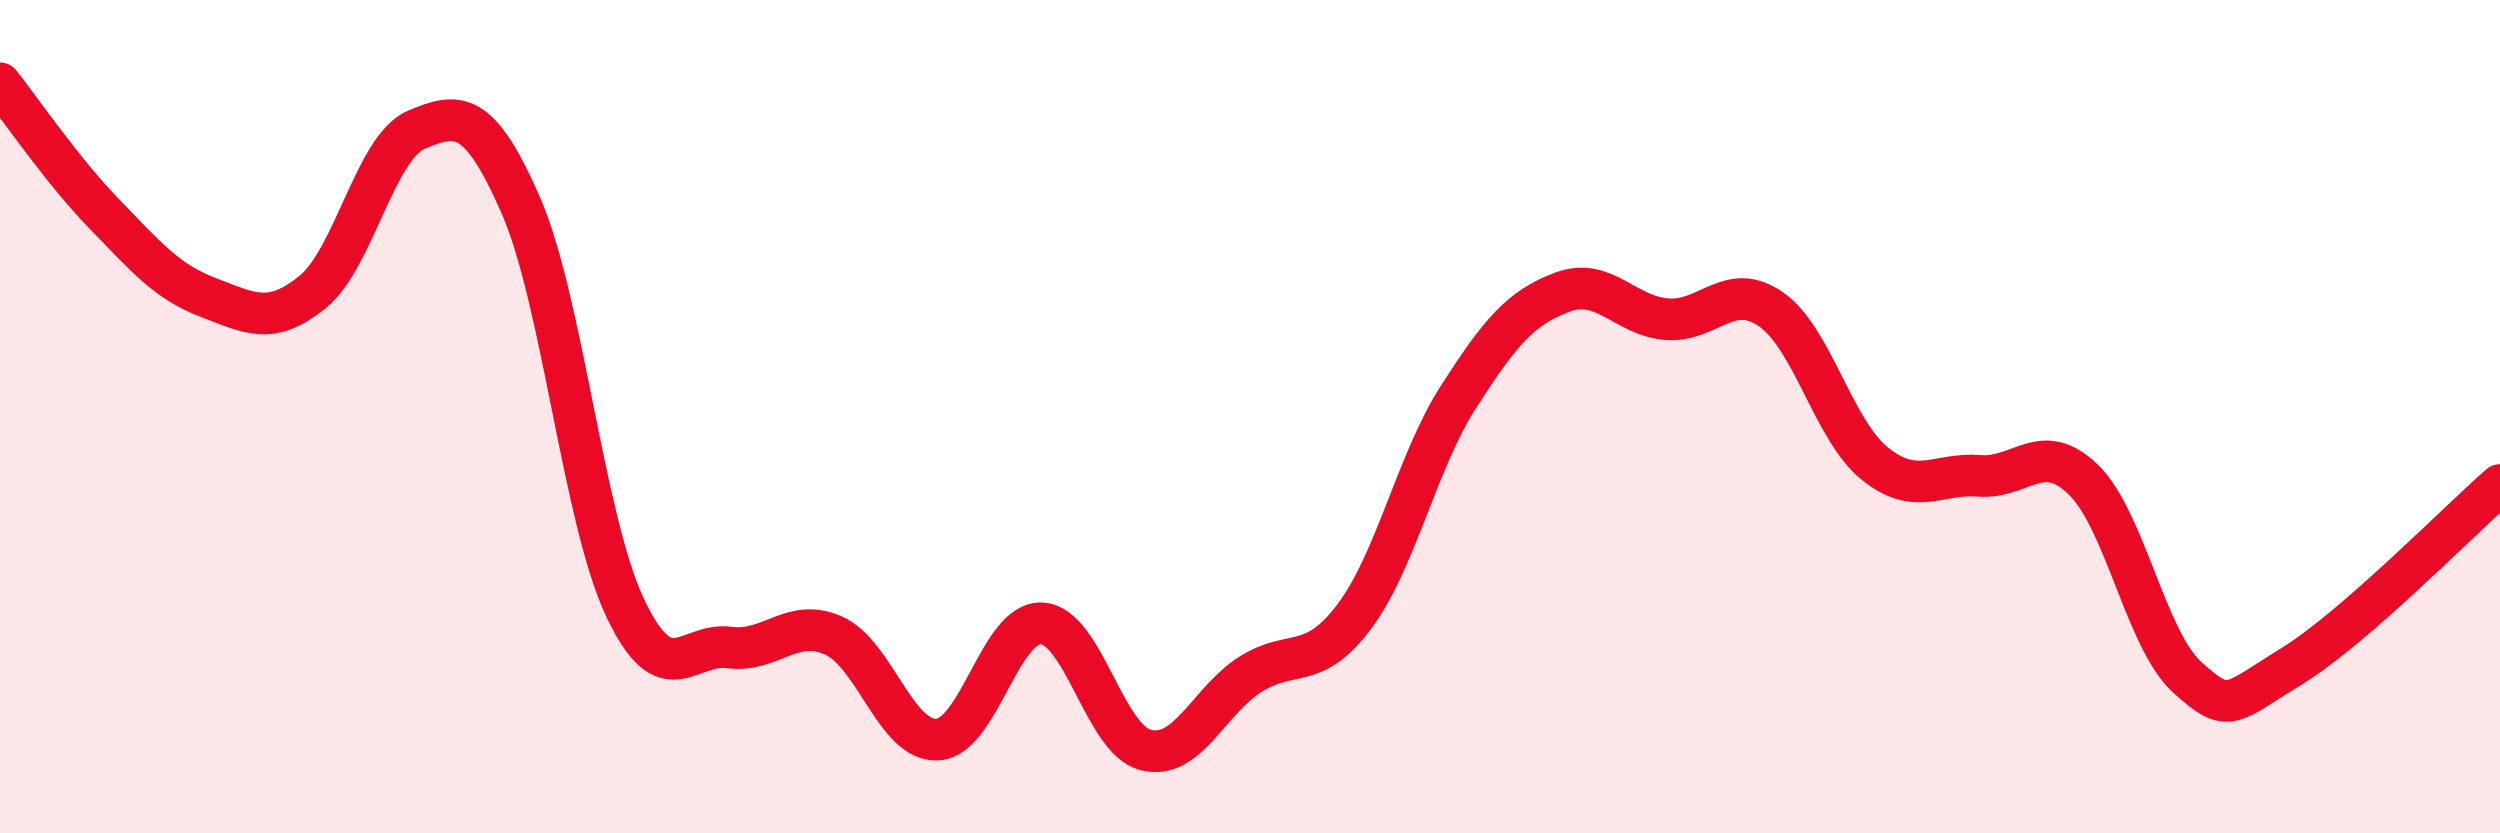
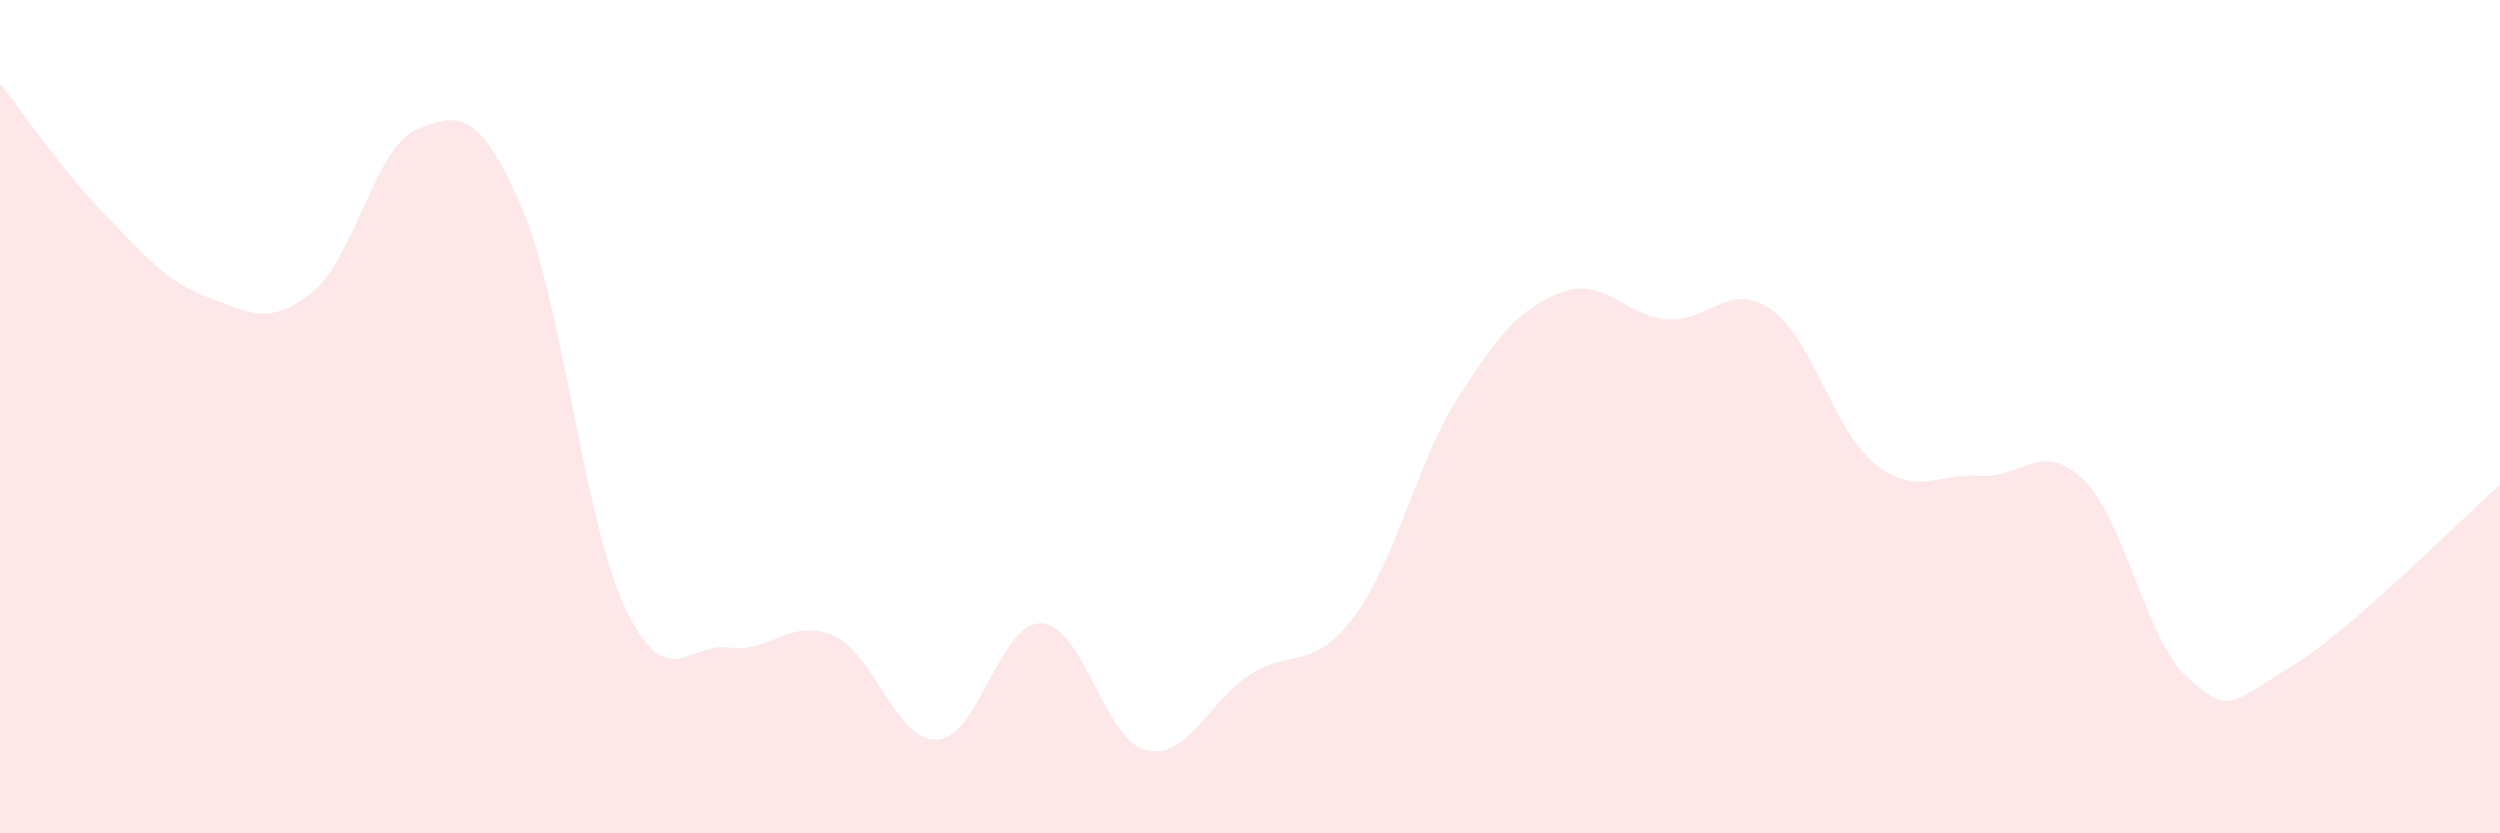
<svg xmlns="http://www.w3.org/2000/svg" width="60" height="20" viewBox="0 0 60 20">
  <path d="M 0,2 C 0.5,2.63 1.5,4.1 2.5,5.13 C 3.5,6.16 4,6.76 5,7.14 C 6,7.52 6.5,7.82 7.5,7.01 C 8.5,6.2 9,3.53 10,3.11 C 11,2.69 11.5,2.64 12.5,4.93 C 13.5,7.22 14,12.46 15,14.58 C 16,16.7 16.5,15.41 17.5,15.54 C 18.5,15.67 19,14.81 20,15.25 C 21,15.69 21.5,17.81 22.5,17.75 C 23.5,17.69 24,14.91 25,14.96 C 26,15.01 26.5,17.75 27.5,18 C 28.5,18.25 29,16.83 30,16.19 C 31,15.55 31.5,16.13 32.5,14.8 C 33.5,13.47 34,11.09 35,9.53 C 36,7.97 36.5,7.38 37.5,7.01 C 38.5,6.64 39,7.58 40,7.66 C 41,7.74 41.5,6.73 42.5,7.42 C 43.5,8.11 44,10.33 45,11.13 C 46,11.93 46.5,11.34 47.5,11.42 C 48.5,11.5 49,10.54 50,11.51 C 51,12.48 51.5,15.36 52.5,16.26 C 53.5,17.16 53.5,16.91 55,15.99 C 56.5,15.07 59,12.51 60,11.64L60 20L0 20Z" fill="#EB0A25" opacity="0.1" stroke-linecap="round" stroke-linejoin="round" />
-   <path d="M 0,2 C 0.5,2.63 1.5,4.1 2.5,5.13 C 3.5,6.16 4,6.76 5,7.14 C 6,7.52 6.5,7.82 7.5,7.01 C 8.5,6.2 9,3.53 10,3.11 C 11,2.69 11.5,2.64 12.5,4.93 C 13.5,7.22 14,12.46 15,14.58 C 16,16.7 16.5,15.41 17.5,15.54 C 18.5,15.67 19,14.81 20,15.25 C 21,15.69 21.5,17.81 22.5,17.75 C 23.5,17.69 24,14.91 25,14.96 C 26,15.01 26.5,17.75 27.5,18 C 28.5,18.25 29,16.83 30,16.19 C 31,15.55 31.5,16.13 32.5,14.8 C 33.5,13.47 34,11.09 35,9.53 C 36,7.97 36.5,7.38 37.5,7.01 C 38.5,6.64 39,7.58 40,7.66 C 41,7.74 41.5,6.73 42.5,7.42 C 43.5,8.11 44,10.33 45,11.13 C 46,11.93 46.5,11.34 47.5,11.42 C 48.5,11.5 49,10.54 50,11.51 C 51,12.48 51.5,15.36 52.5,16.26 C 53.5,17.16 53.5,16.91 55,15.99 C 56.5,15.07 59,12.51 60,11.64" stroke="#EB0A25" stroke-width="1" fill="none" stroke-linecap="round" stroke-linejoin="round" />
</svg>